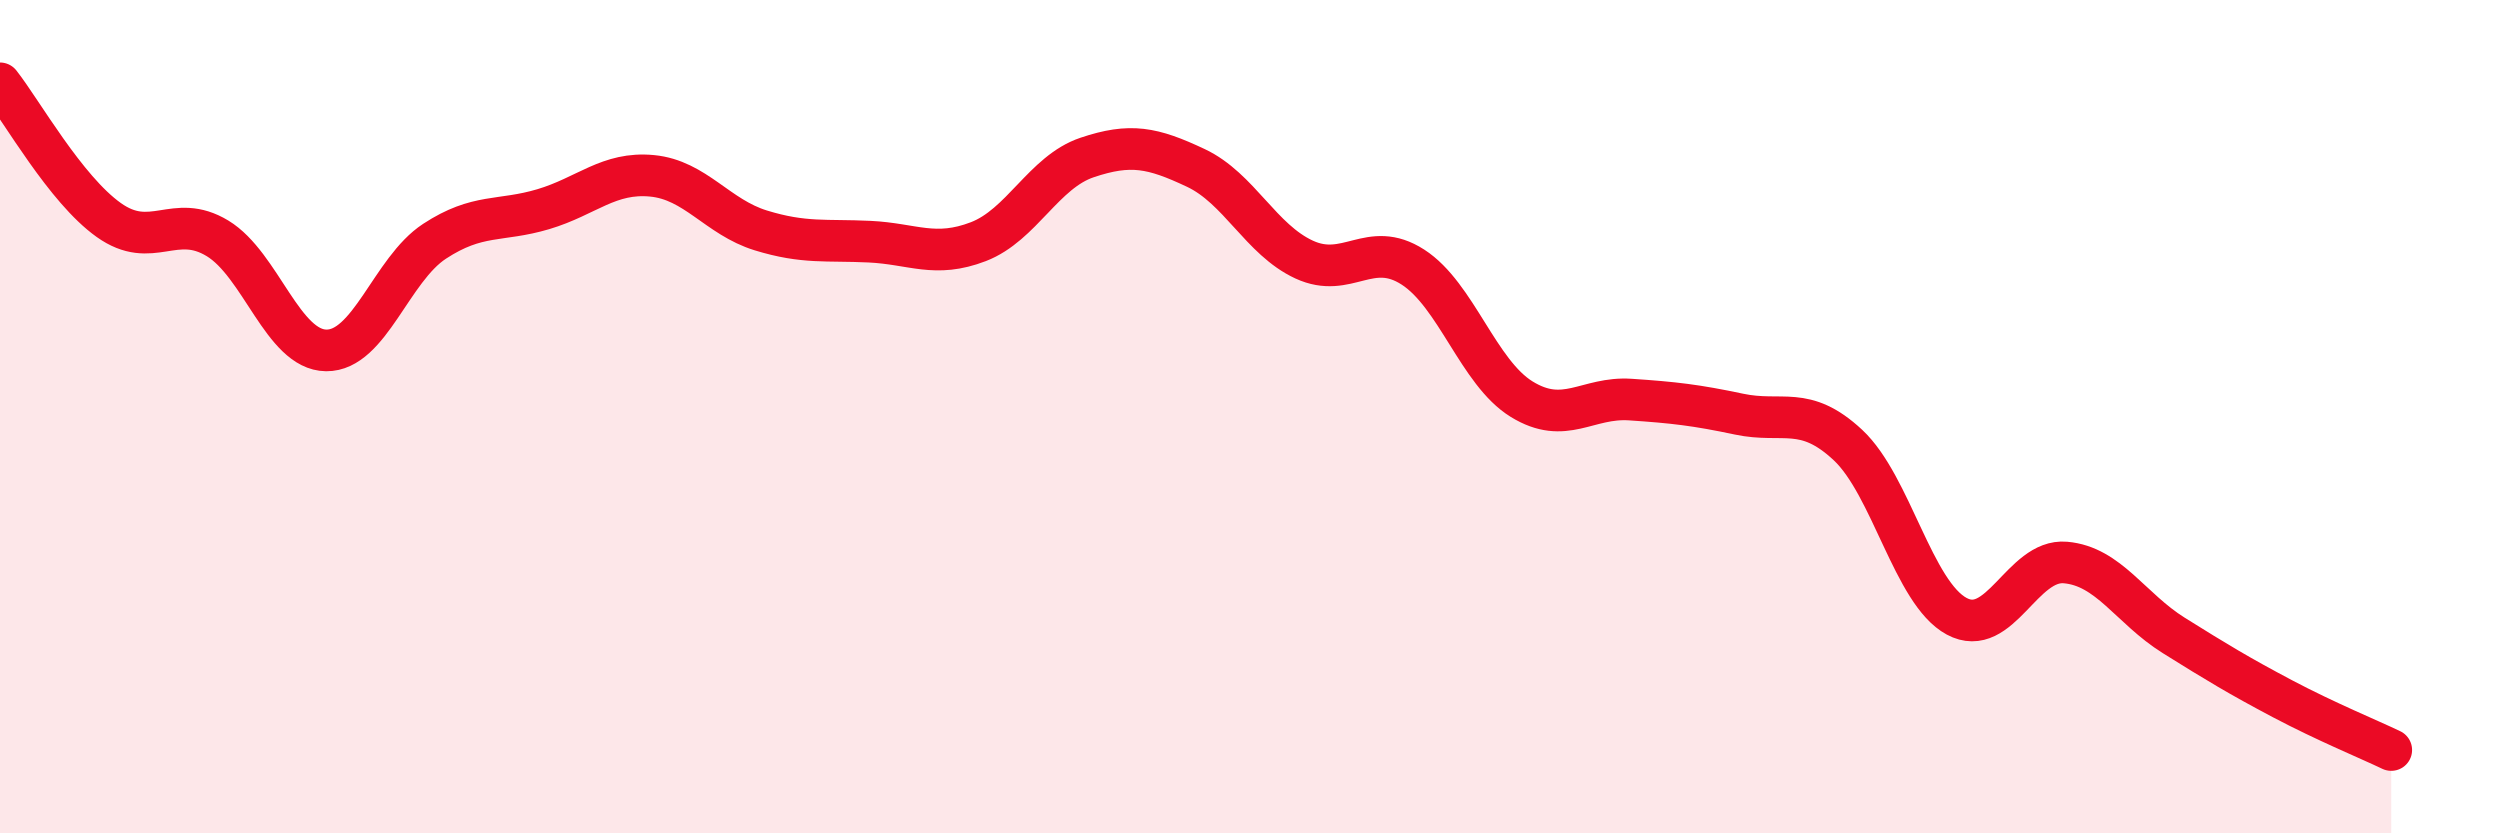
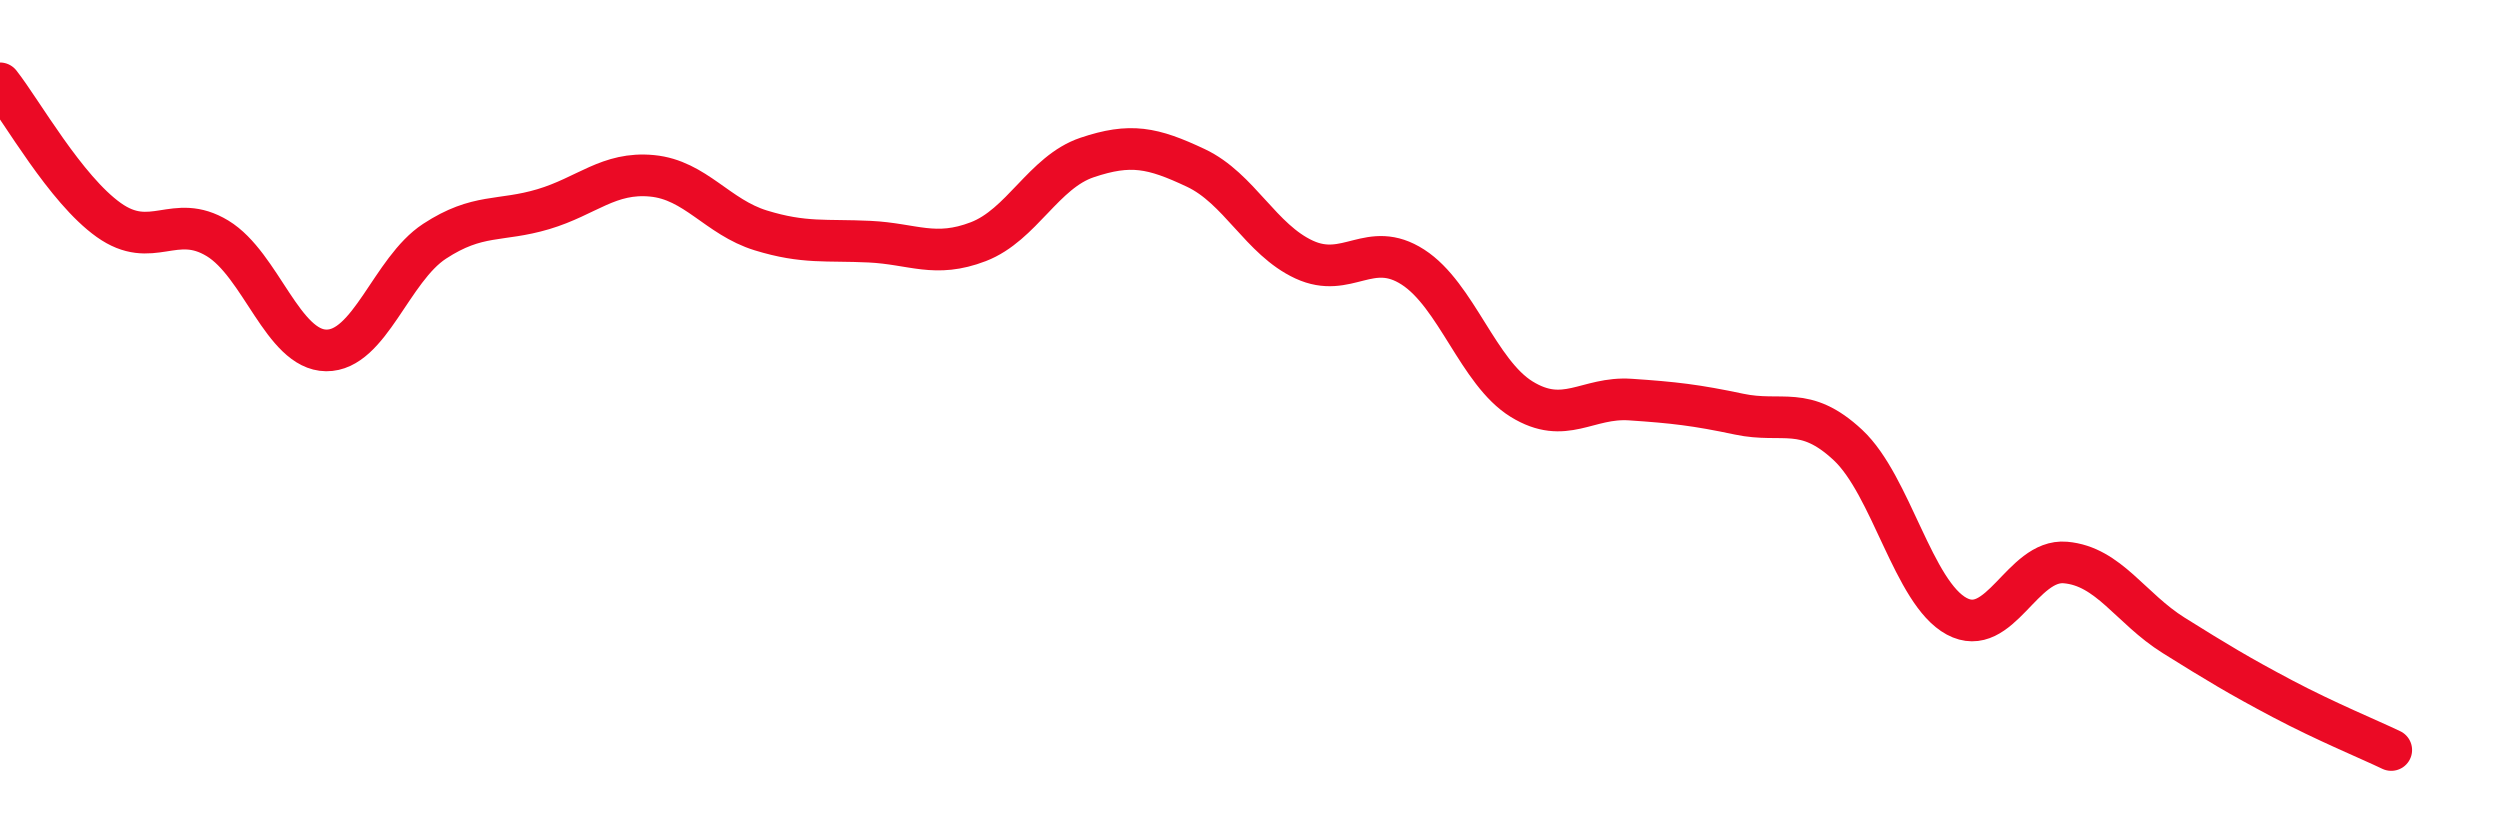
<svg xmlns="http://www.w3.org/2000/svg" width="60" height="20" viewBox="0 0 60 20">
-   <path d="M 0,2 C 0.52,2.66 1.57,4.54 2.61,5.28 C 3.65,6.02 4.18,5.09 5.22,5.72 C 6.26,6.35 6.79,8.4 7.83,8.41 C 8.87,8.42 9.39,6.47 10.43,5.79 C 11.47,5.11 12,5.33 13.04,5.02 C 14.08,4.71 14.61,4.12 15.65,4.22 C 16.69,4.32 17.22,5.21 18.26,5.53 C 19.3,5.85 19.83,5.75 20.87,5.8 C 21.91,5.85 22.44,6.2 23.48,5.8 C 24.52,5.4 25.05,4.13 26.09,3.78 C 27.13,3.43 27.66,3.54 28.7,4.03 C 29.74,4.52 30.26,5.75 31.3,6.23 C 32.34,6.71 32.87,5.74 33.91,6.41 C 34.95,7.08 35.48,8.94 36.52,9.58 C 37.56,10.22 38.09,9.52 39.13,9.59 C 40.17,9.66 40.7,9.72 41.74,9.94 C 42.78,10.16 43.31,9.71 44.35,10.68 C 45.39,11.65 45.92,14.23 46.96,14.79 C 48,15.35 48.53,13.41 49.57,13.5 C 50.61,13.59 51.13,14.6 52.17,15.25 C 53.21,15.9 53.74,16.22 54.78,16.77 C 55.82,17.32 56.87,17.75 57.39,18L57.39 20L0 20Z" fill="#EB0A25" opacity="0.1" stroke-linecap="round" stroke-linejoin="round" />
  <path d="M 0,2 C 0.52,2.66 1.57,4.54 2.61,5.28 C 3.65,6.02 4.18,5.09 5.22,5.72 C 6.26,6.35 6.79,8.4 7.83,8.41 C 8.87,8.42 9.39,6.47 10.43,5.79 C 11.47,5.11 12,5.33 13.04,5.02 C 14.08,4.71 14.61,4.12 15.65,4.22 C 16.69,4.32 17.22,5.21 18.26,5.53 C 19.3,5.85 19.83,5.75 20.87,5.8 C 21.91,5.85 22.44,6.2 23.48,5.8 C 24.52,5.4 25.05,4.13 26.09,3.78 C 27.13,3.43 27.66,3.54 28.7,4.03 C 29.74,4.52 30.26,5.75 31.3,6.23 C 32.34,6.71 32.87,5.74 33.91,6.41 C 34.95,7.08 35.48,8.94 36.52,9.58 C 37.56,10.22 38.09,9.52 39.13,9.59 C 40.17,9.66 40.7,9.72 41.74,9.94 C 42.78,10.16 43.31,9.71 44.35,10.68 C 45.39,11.65 45.92,14.23 46.96,14.79 C 48,15.35 48.53,13.41 49.57,13.5 C 50.61,13.59 51.13,14.6 52.17,15.25 C 53.21,15.9 53.74,16.22 54.78,16.77 C 55.82,17.32 56.87,17.75 57.39,18" stroke="#EB0A25" stroke-width="1" fill="none" stroke-linecap="round" stroke-linejoin="round" />
</svg>